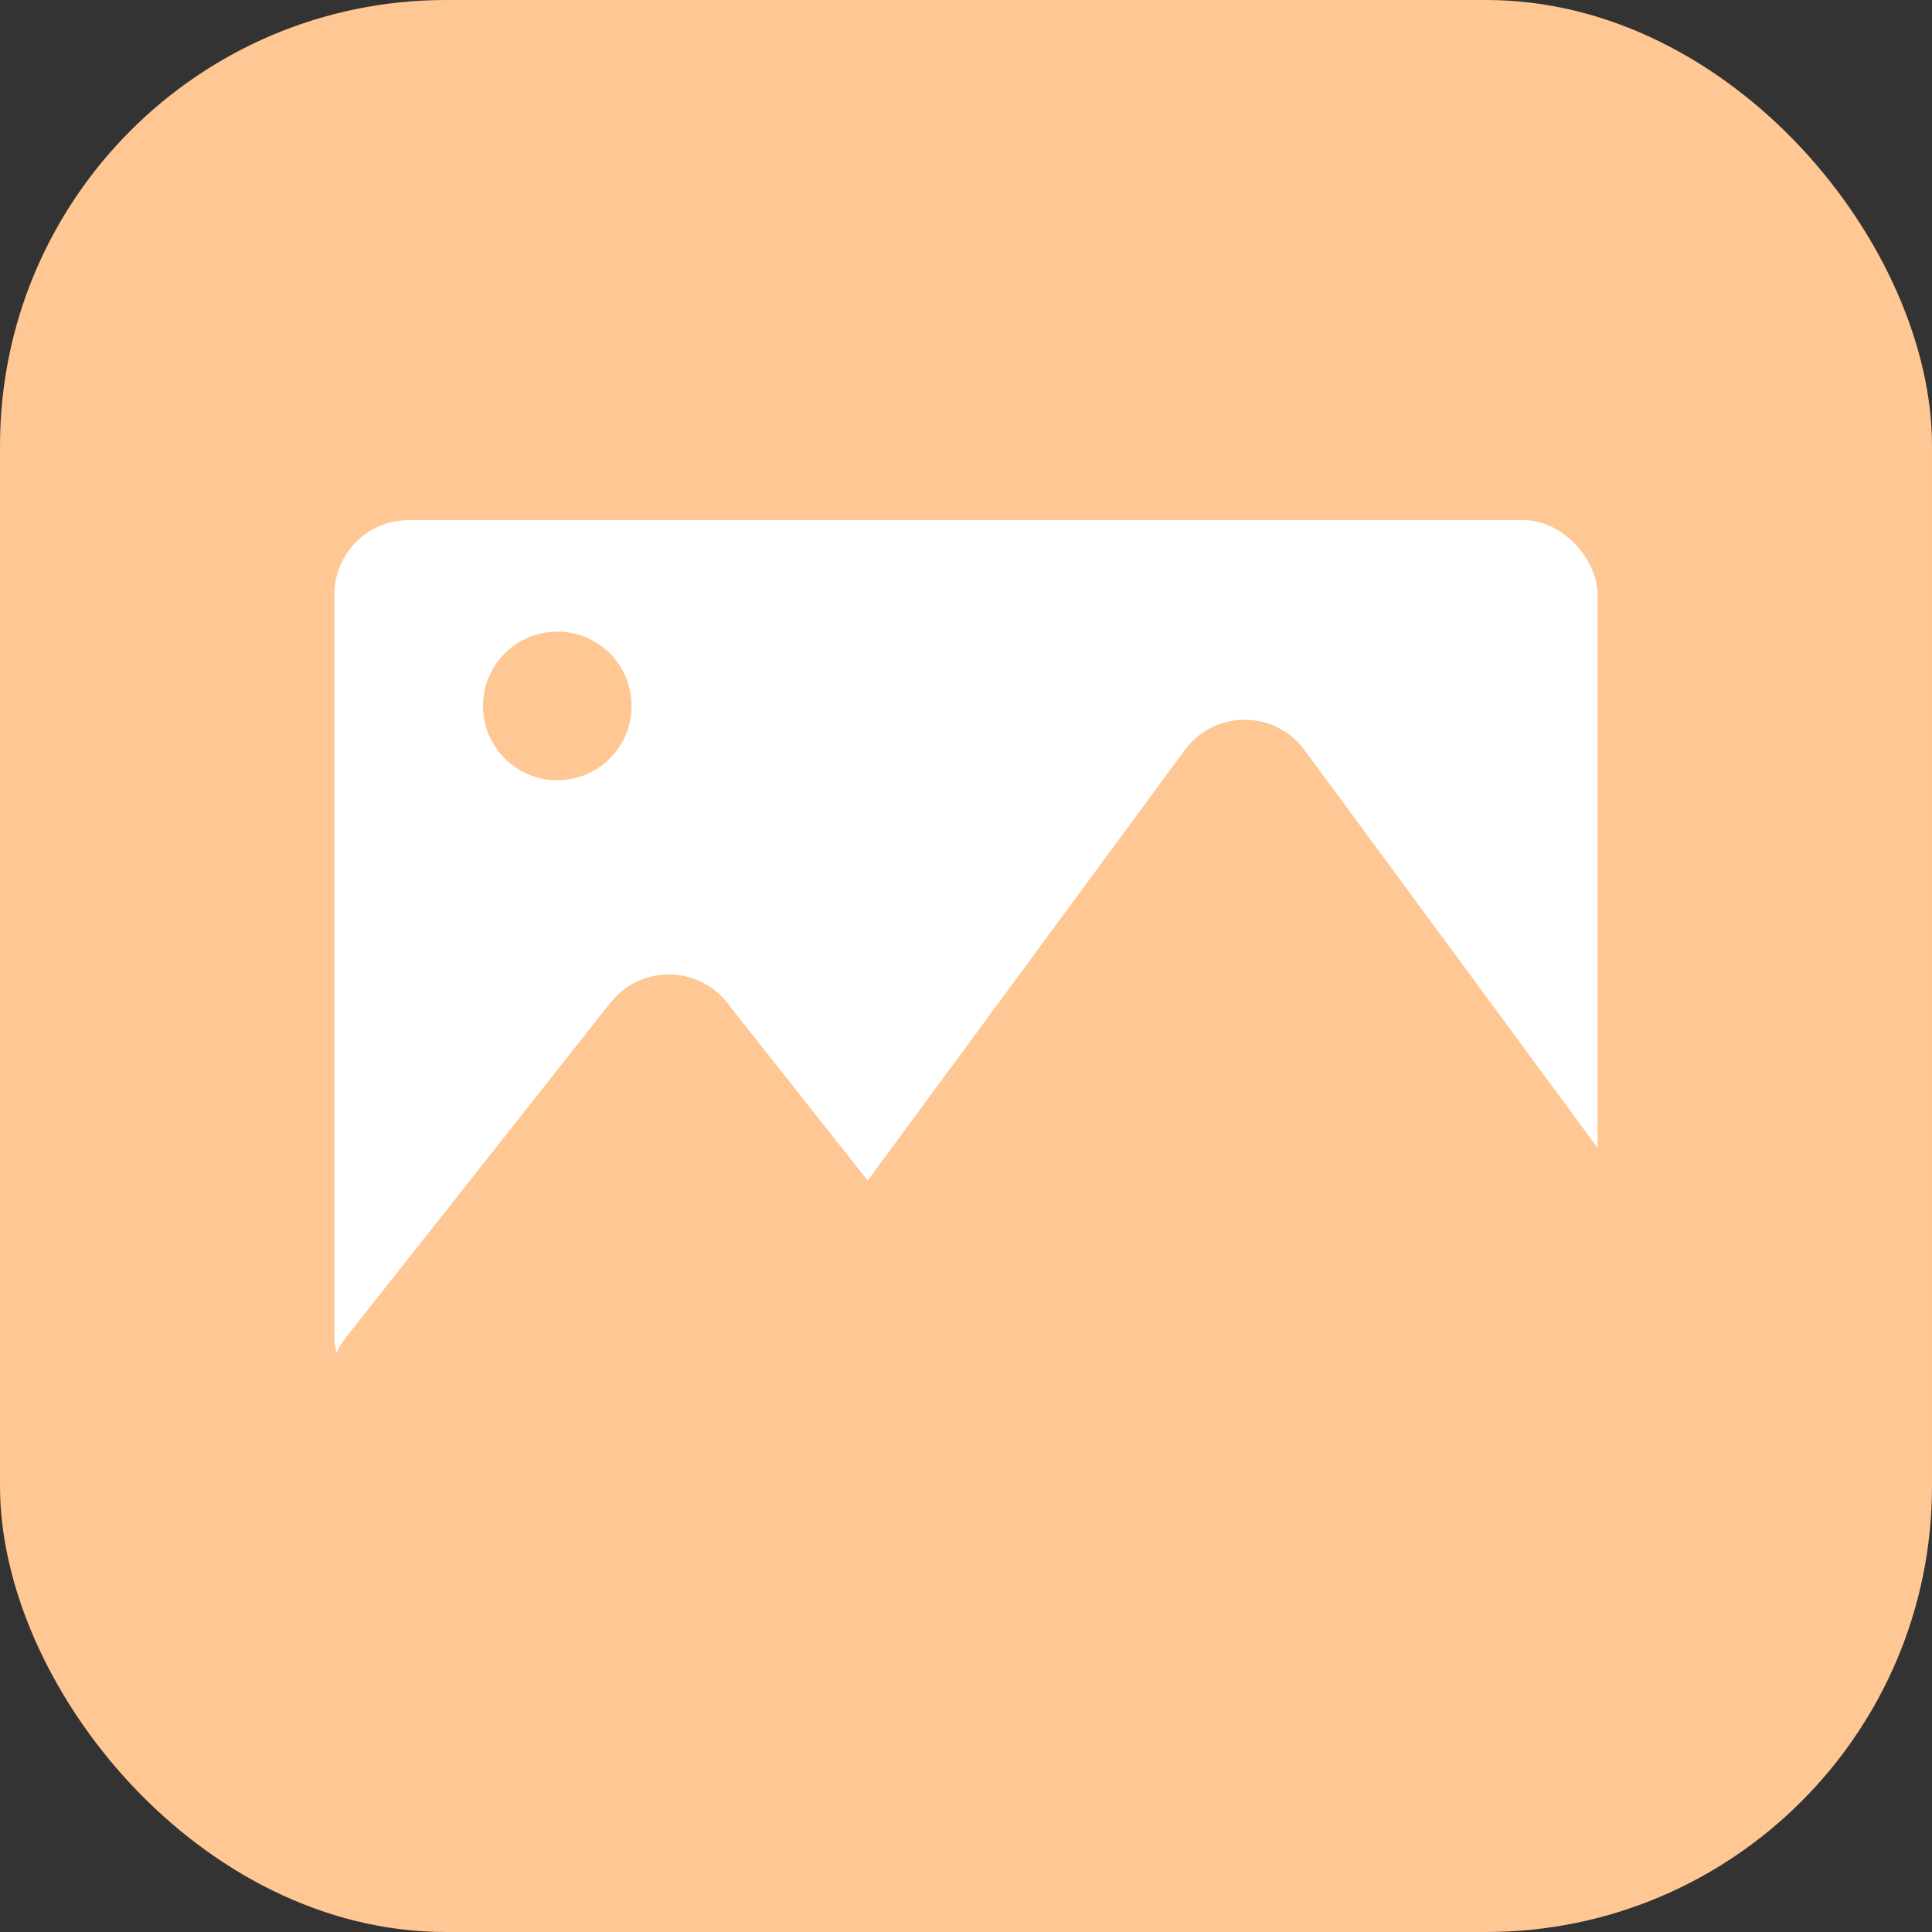
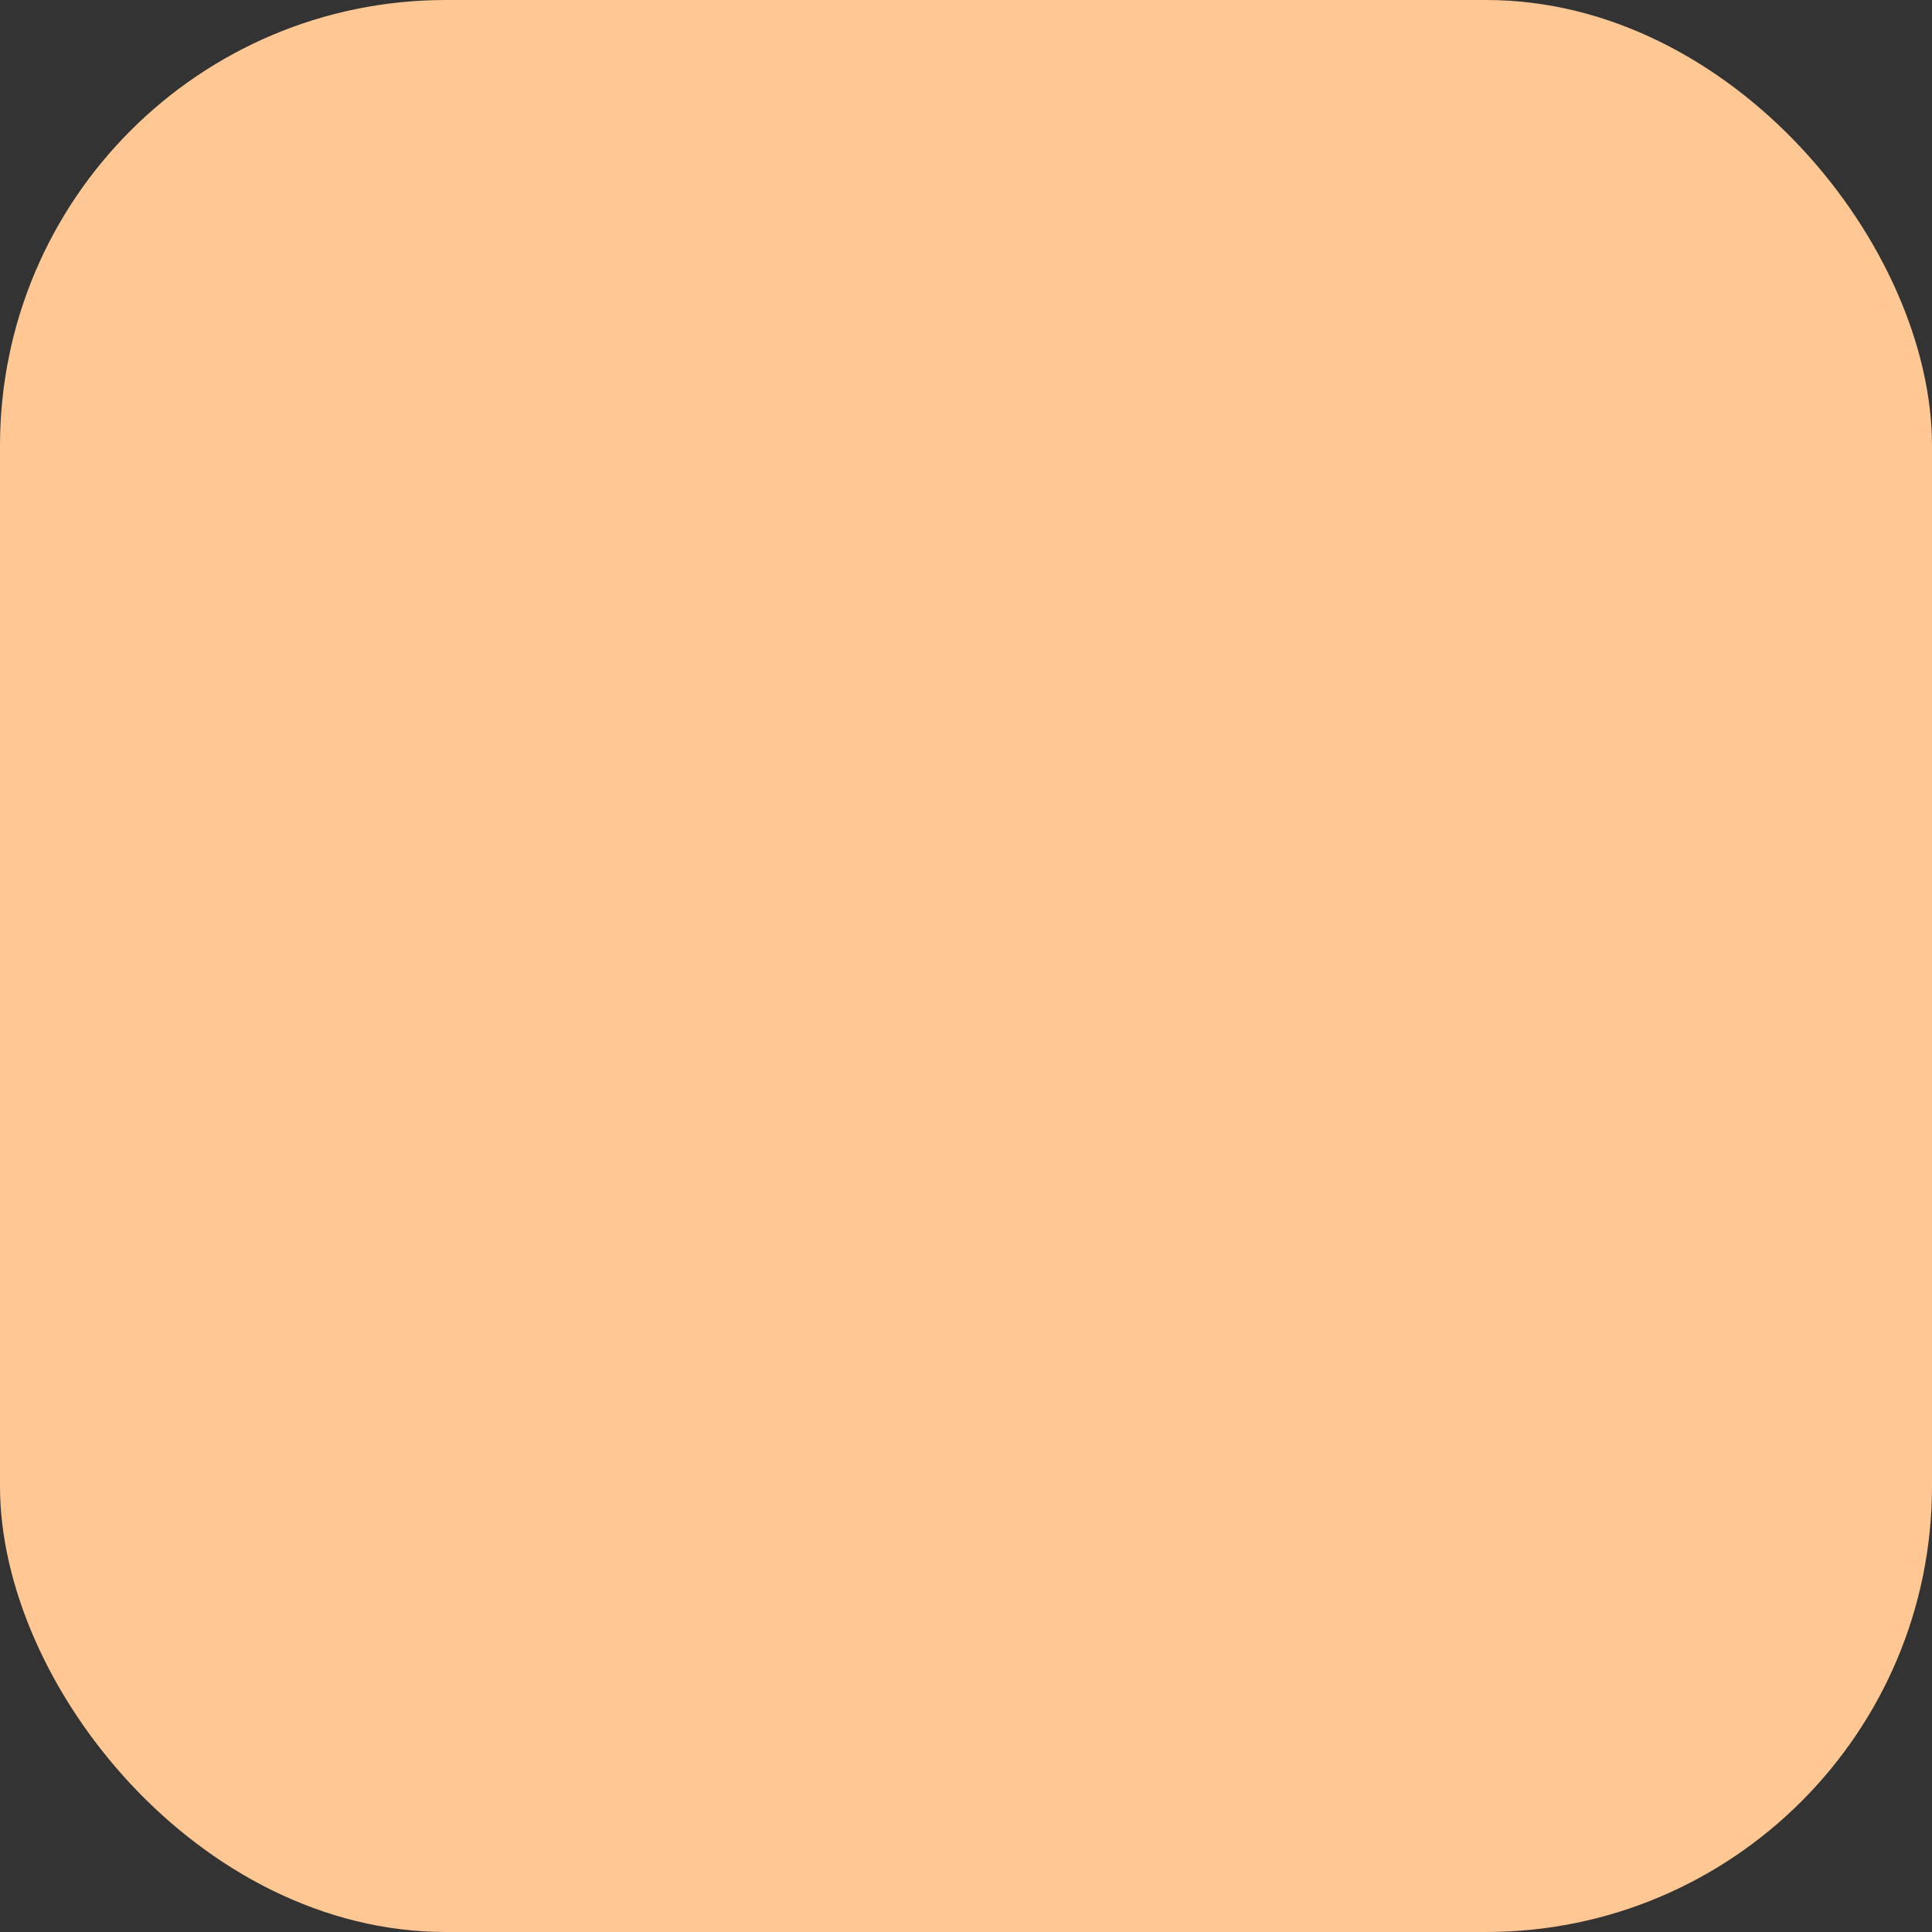
<svg xmlns="http://www.w3.org/2000/svg" width="52" height="52" viewBox="0 0 52 52" fill="none">
  <rect x="0" y="0" width="52" height="52" fill="#333333" stroke="none" />
  <rect width="52" height="52" rx="12" fill="#FFC793" />
-   <rect x="9" y="14" width="34" height="24" rx="2" fill="white" />
  <path d="M16.431 26.986C17.231 25.973 18.769 25.973 19.569 26.986L26.699 36.01C27.735 37.322 26.801 39.25 25.129 39.25H10.871C9.199 39.25 8.265 37.322 9.301 36.01L16.431 26.986Z" fill="#FFC793" />
-   <path d="M31.89 20.186C32.689 19.101 34.311 19.101 35.11 20.186L47.175 36.564C48.147 37.884 47.204 39.75 45.564 39.75H21.436C19.796 39.75 18.853 37.884 19.826 36.564L31.89 20.186Z" fill="#FFC793" />
-   <circle cx="15" cy="19" r="2" fill="#FFC793" />
</svg>